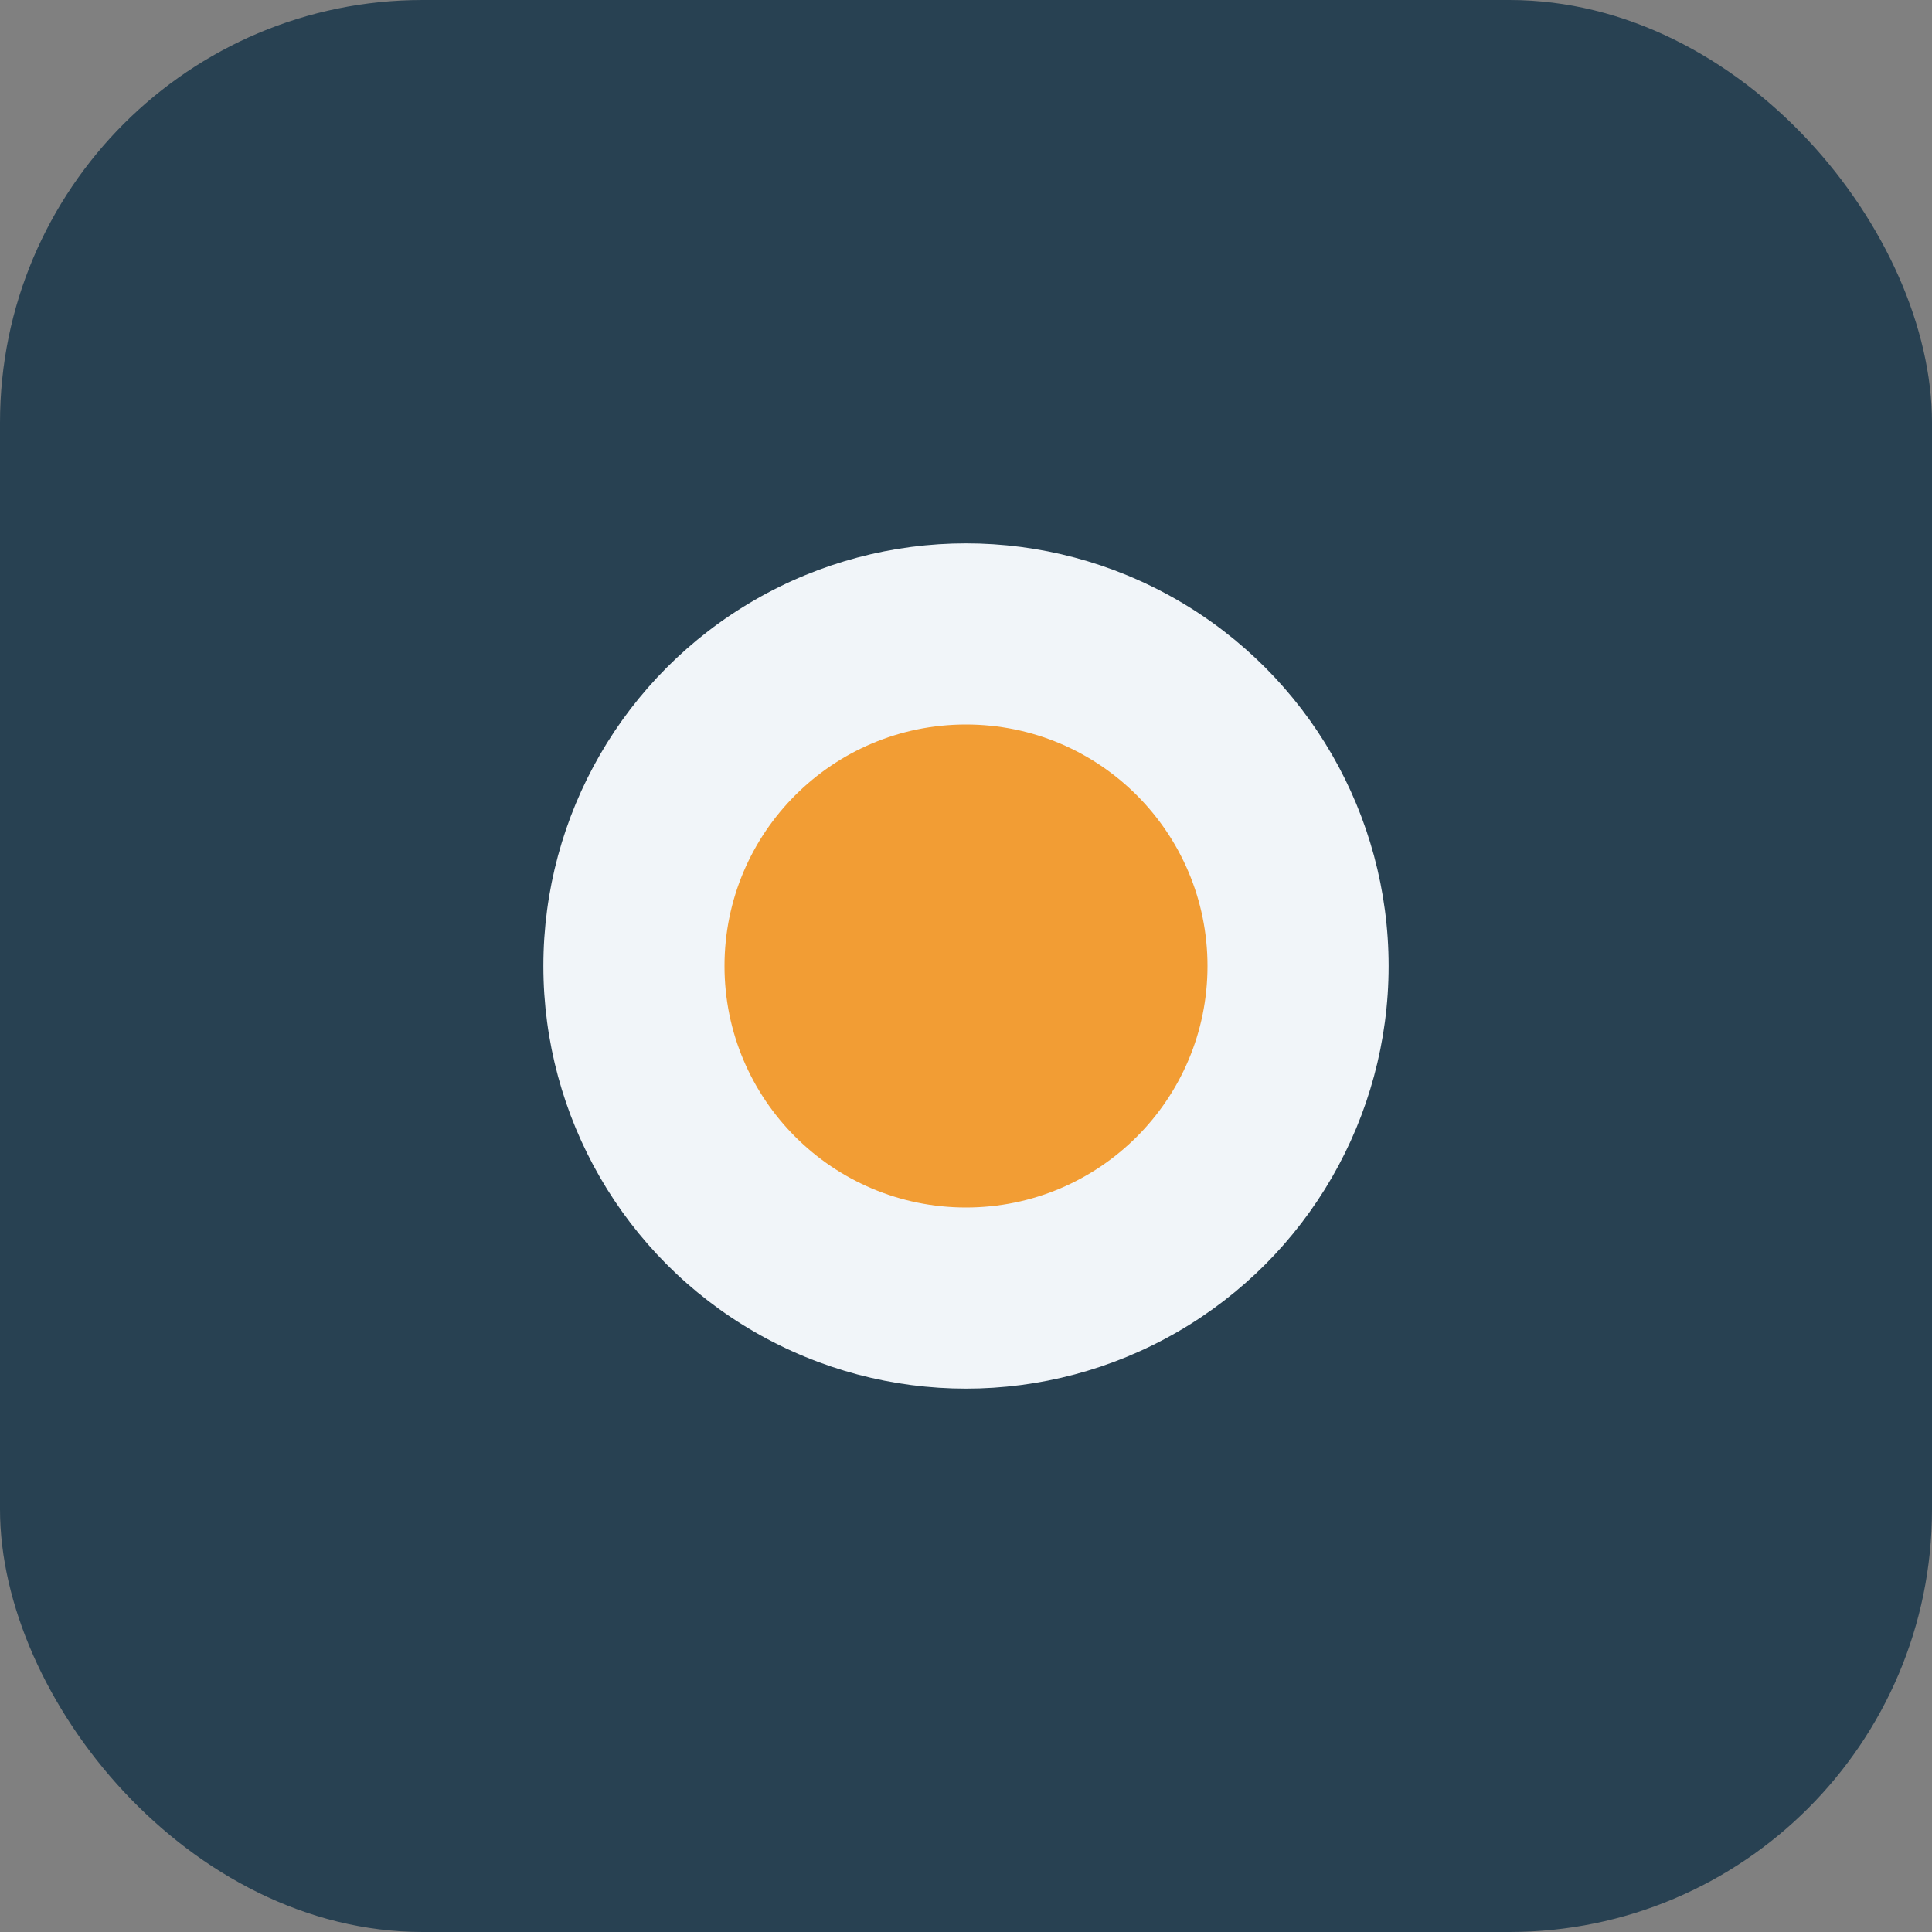
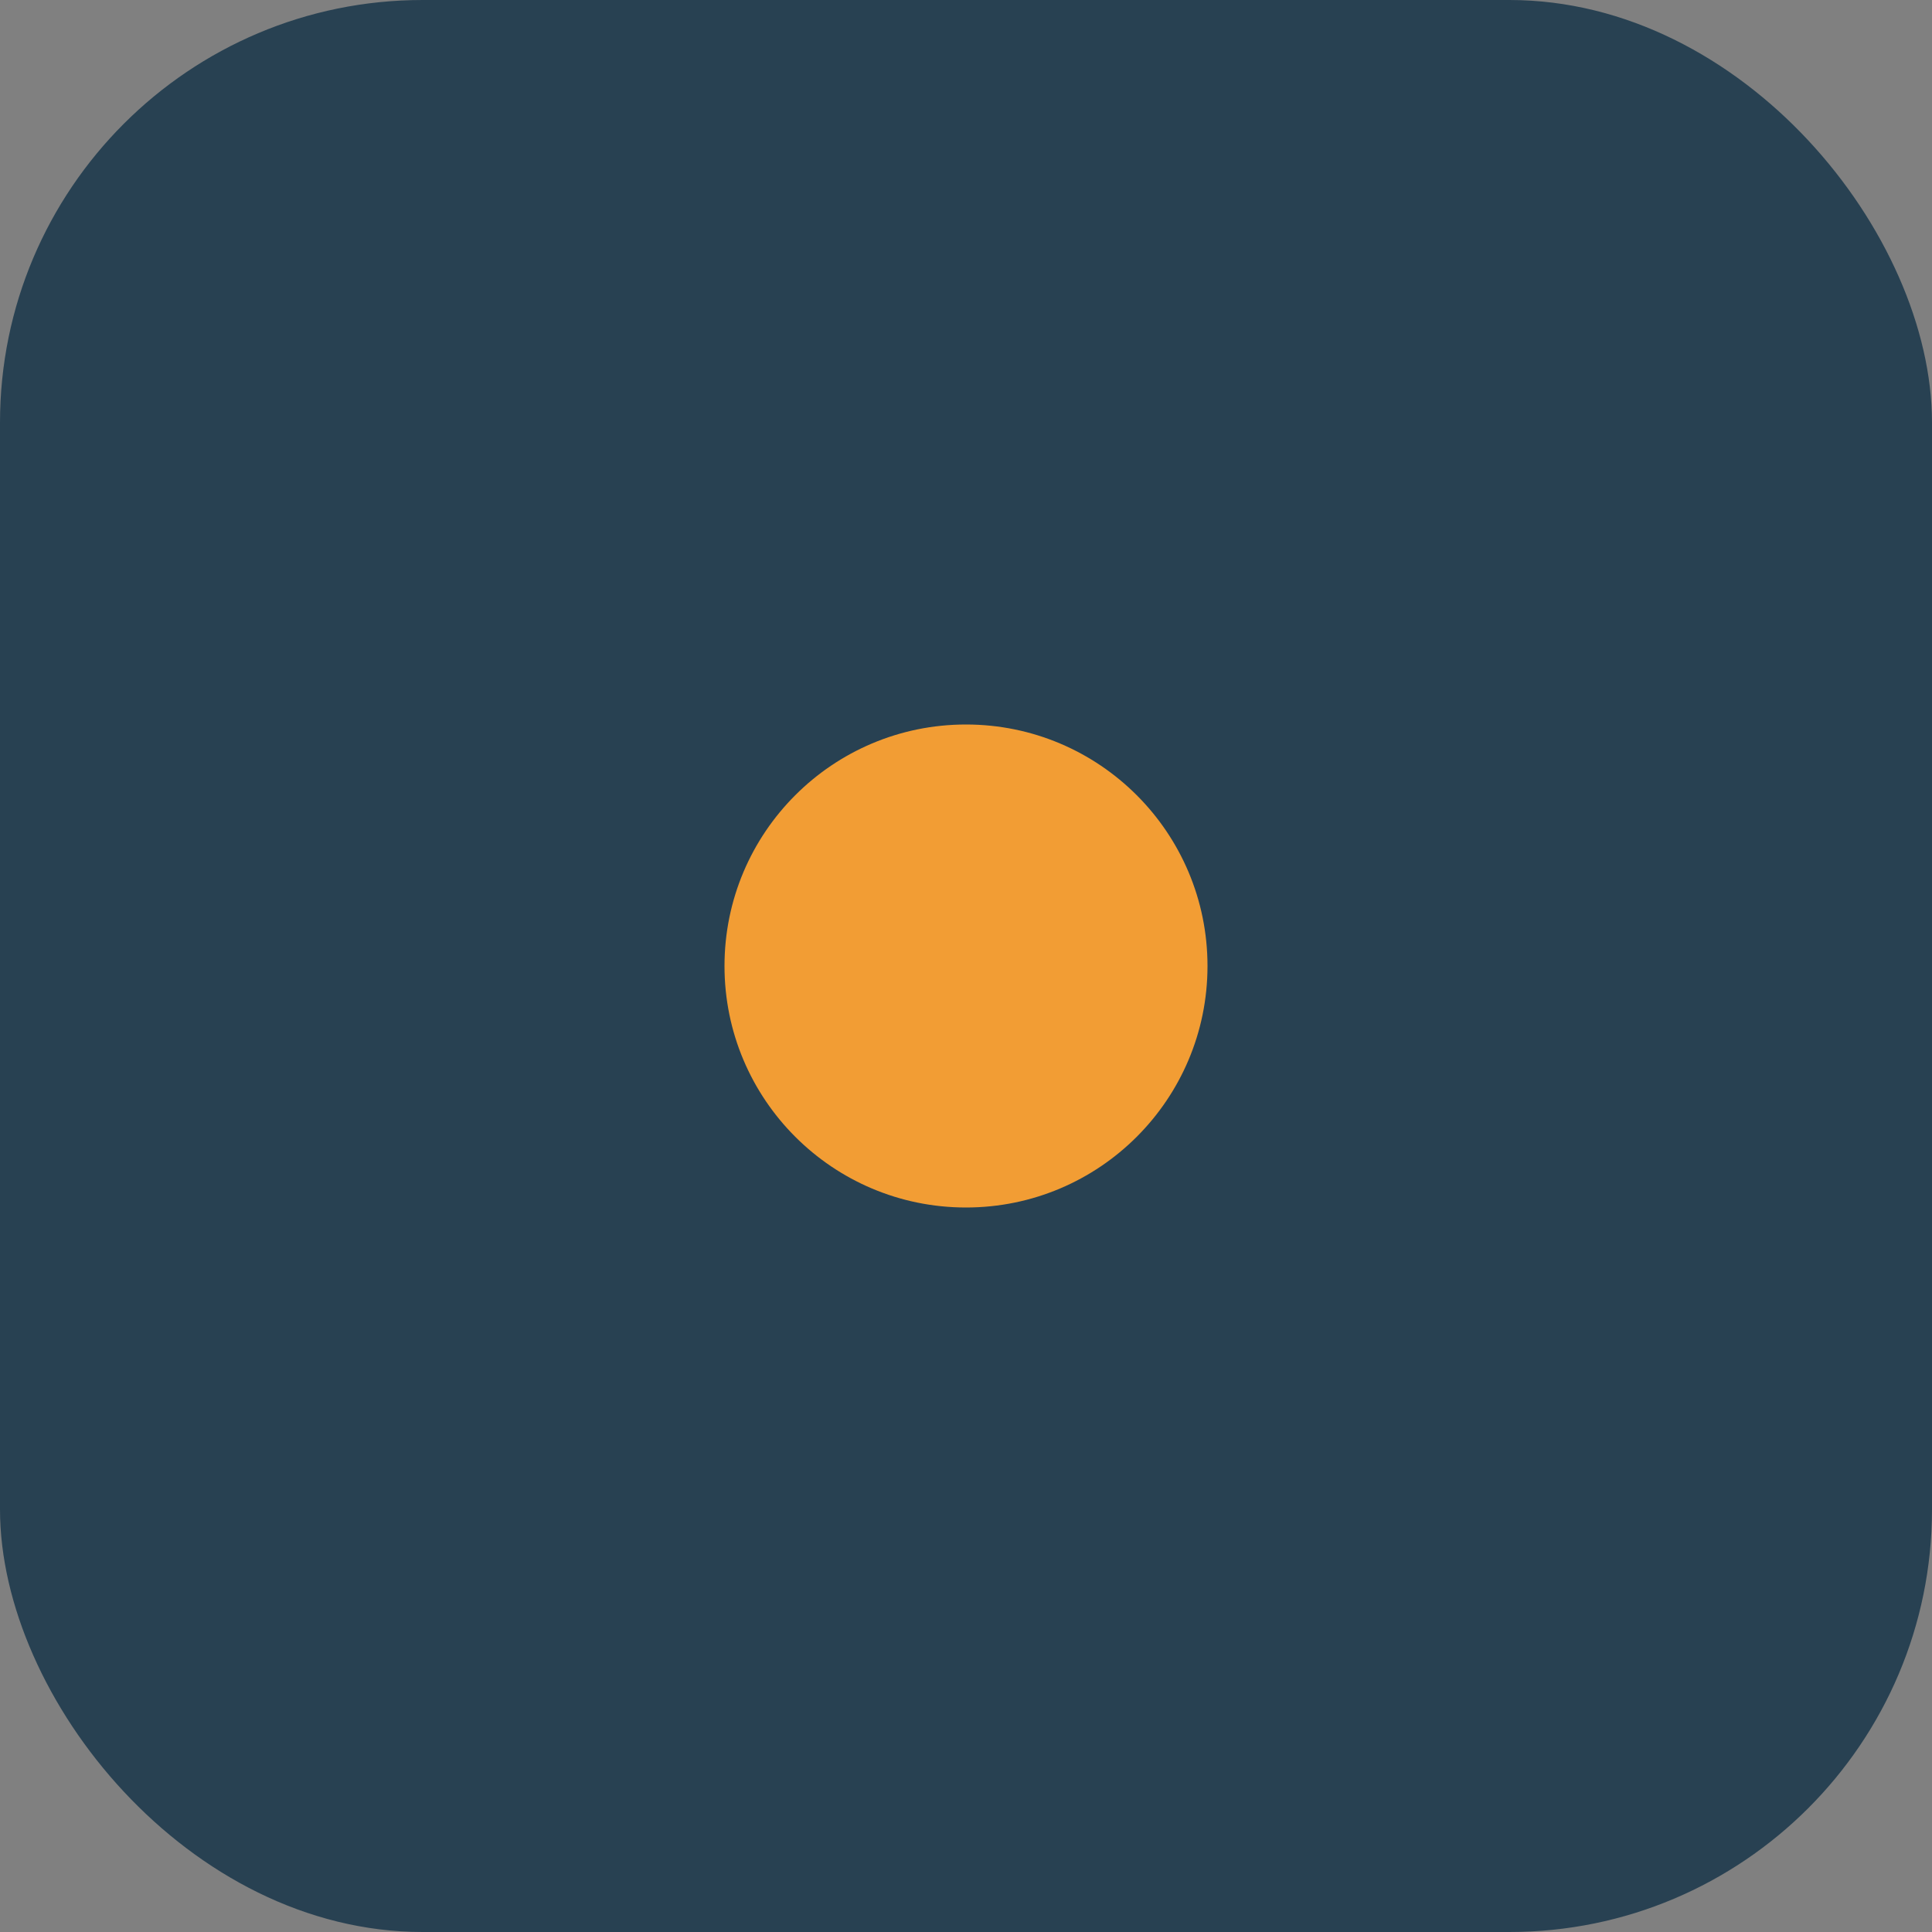
<svg xmlns="http://www.w3.org/2000/svg" width="32" height="32" viewBox="0 0 32 32">
  <rect x="0" y="0" width="32" height="32" fill="#808080" stroke="none" />
  <rect width="32" height="32" rx="7" fill="#284152" />
-   <circle cx="16" cy="16" r="7" fill="#F1F5F9" />
  <circle cx="16" cy="16" r="4" fill="#F29D34" />
  <circle cx="22" cy="10" r="1" fill="#284152" />
</svg>